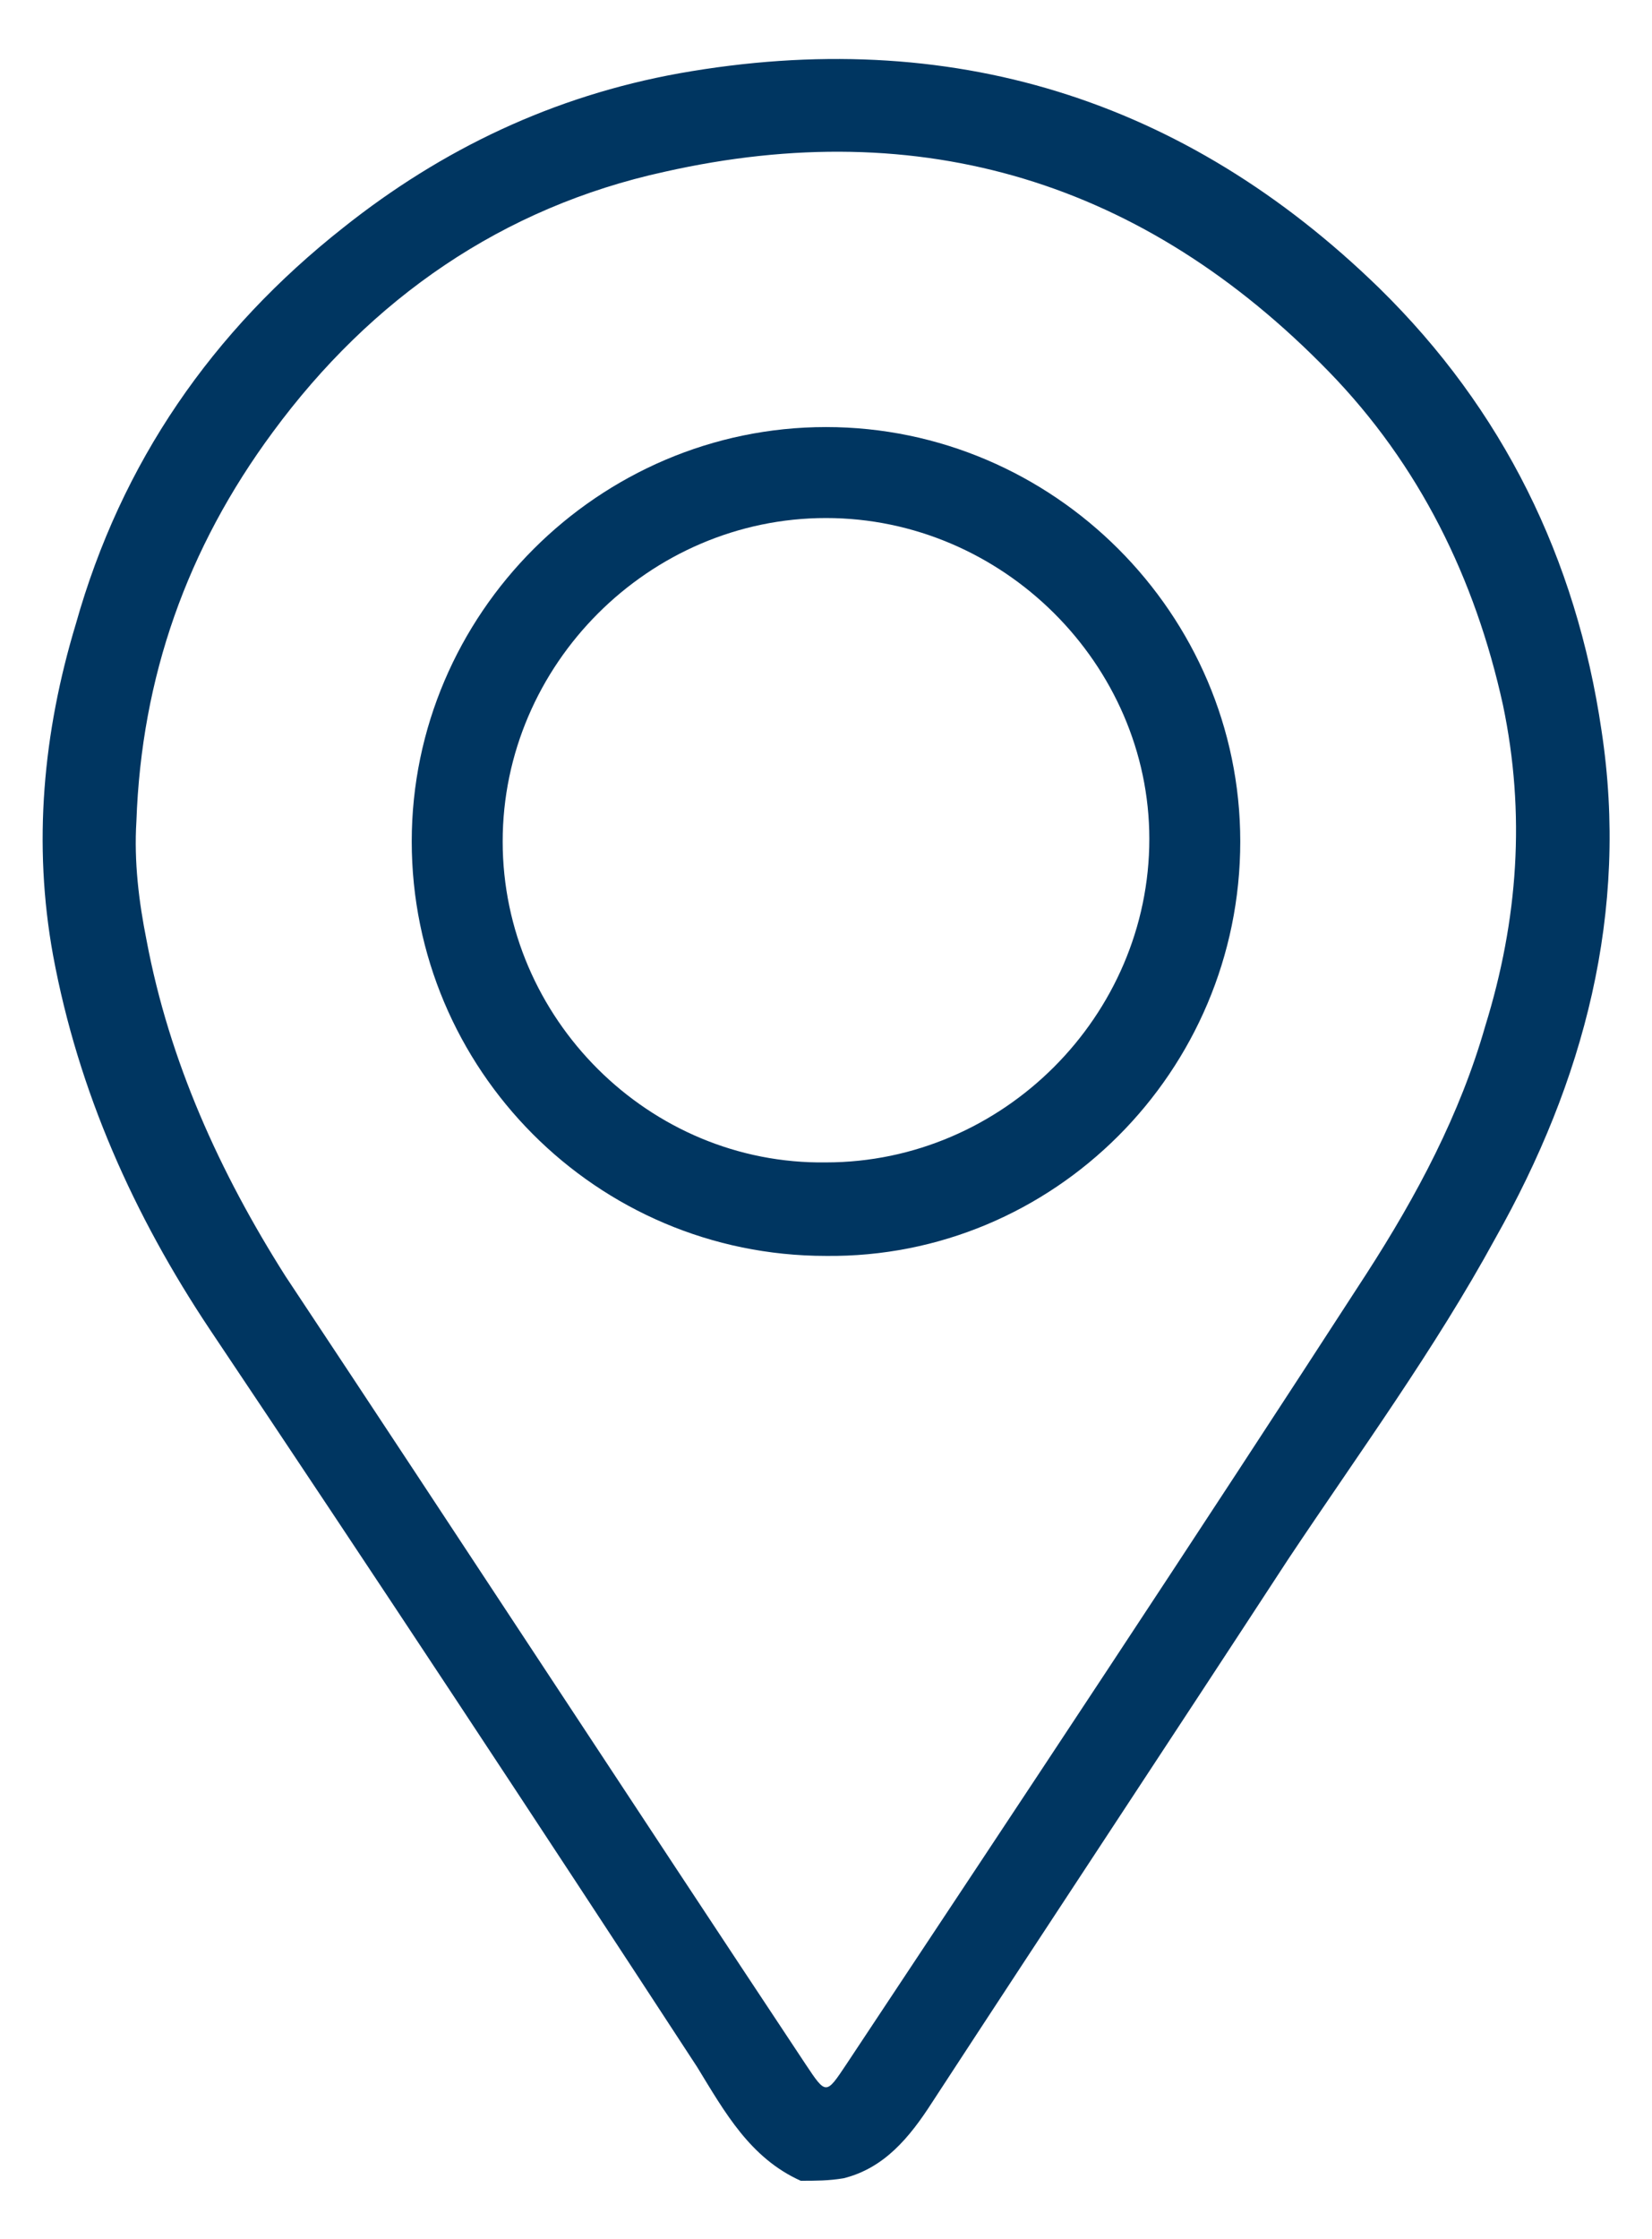
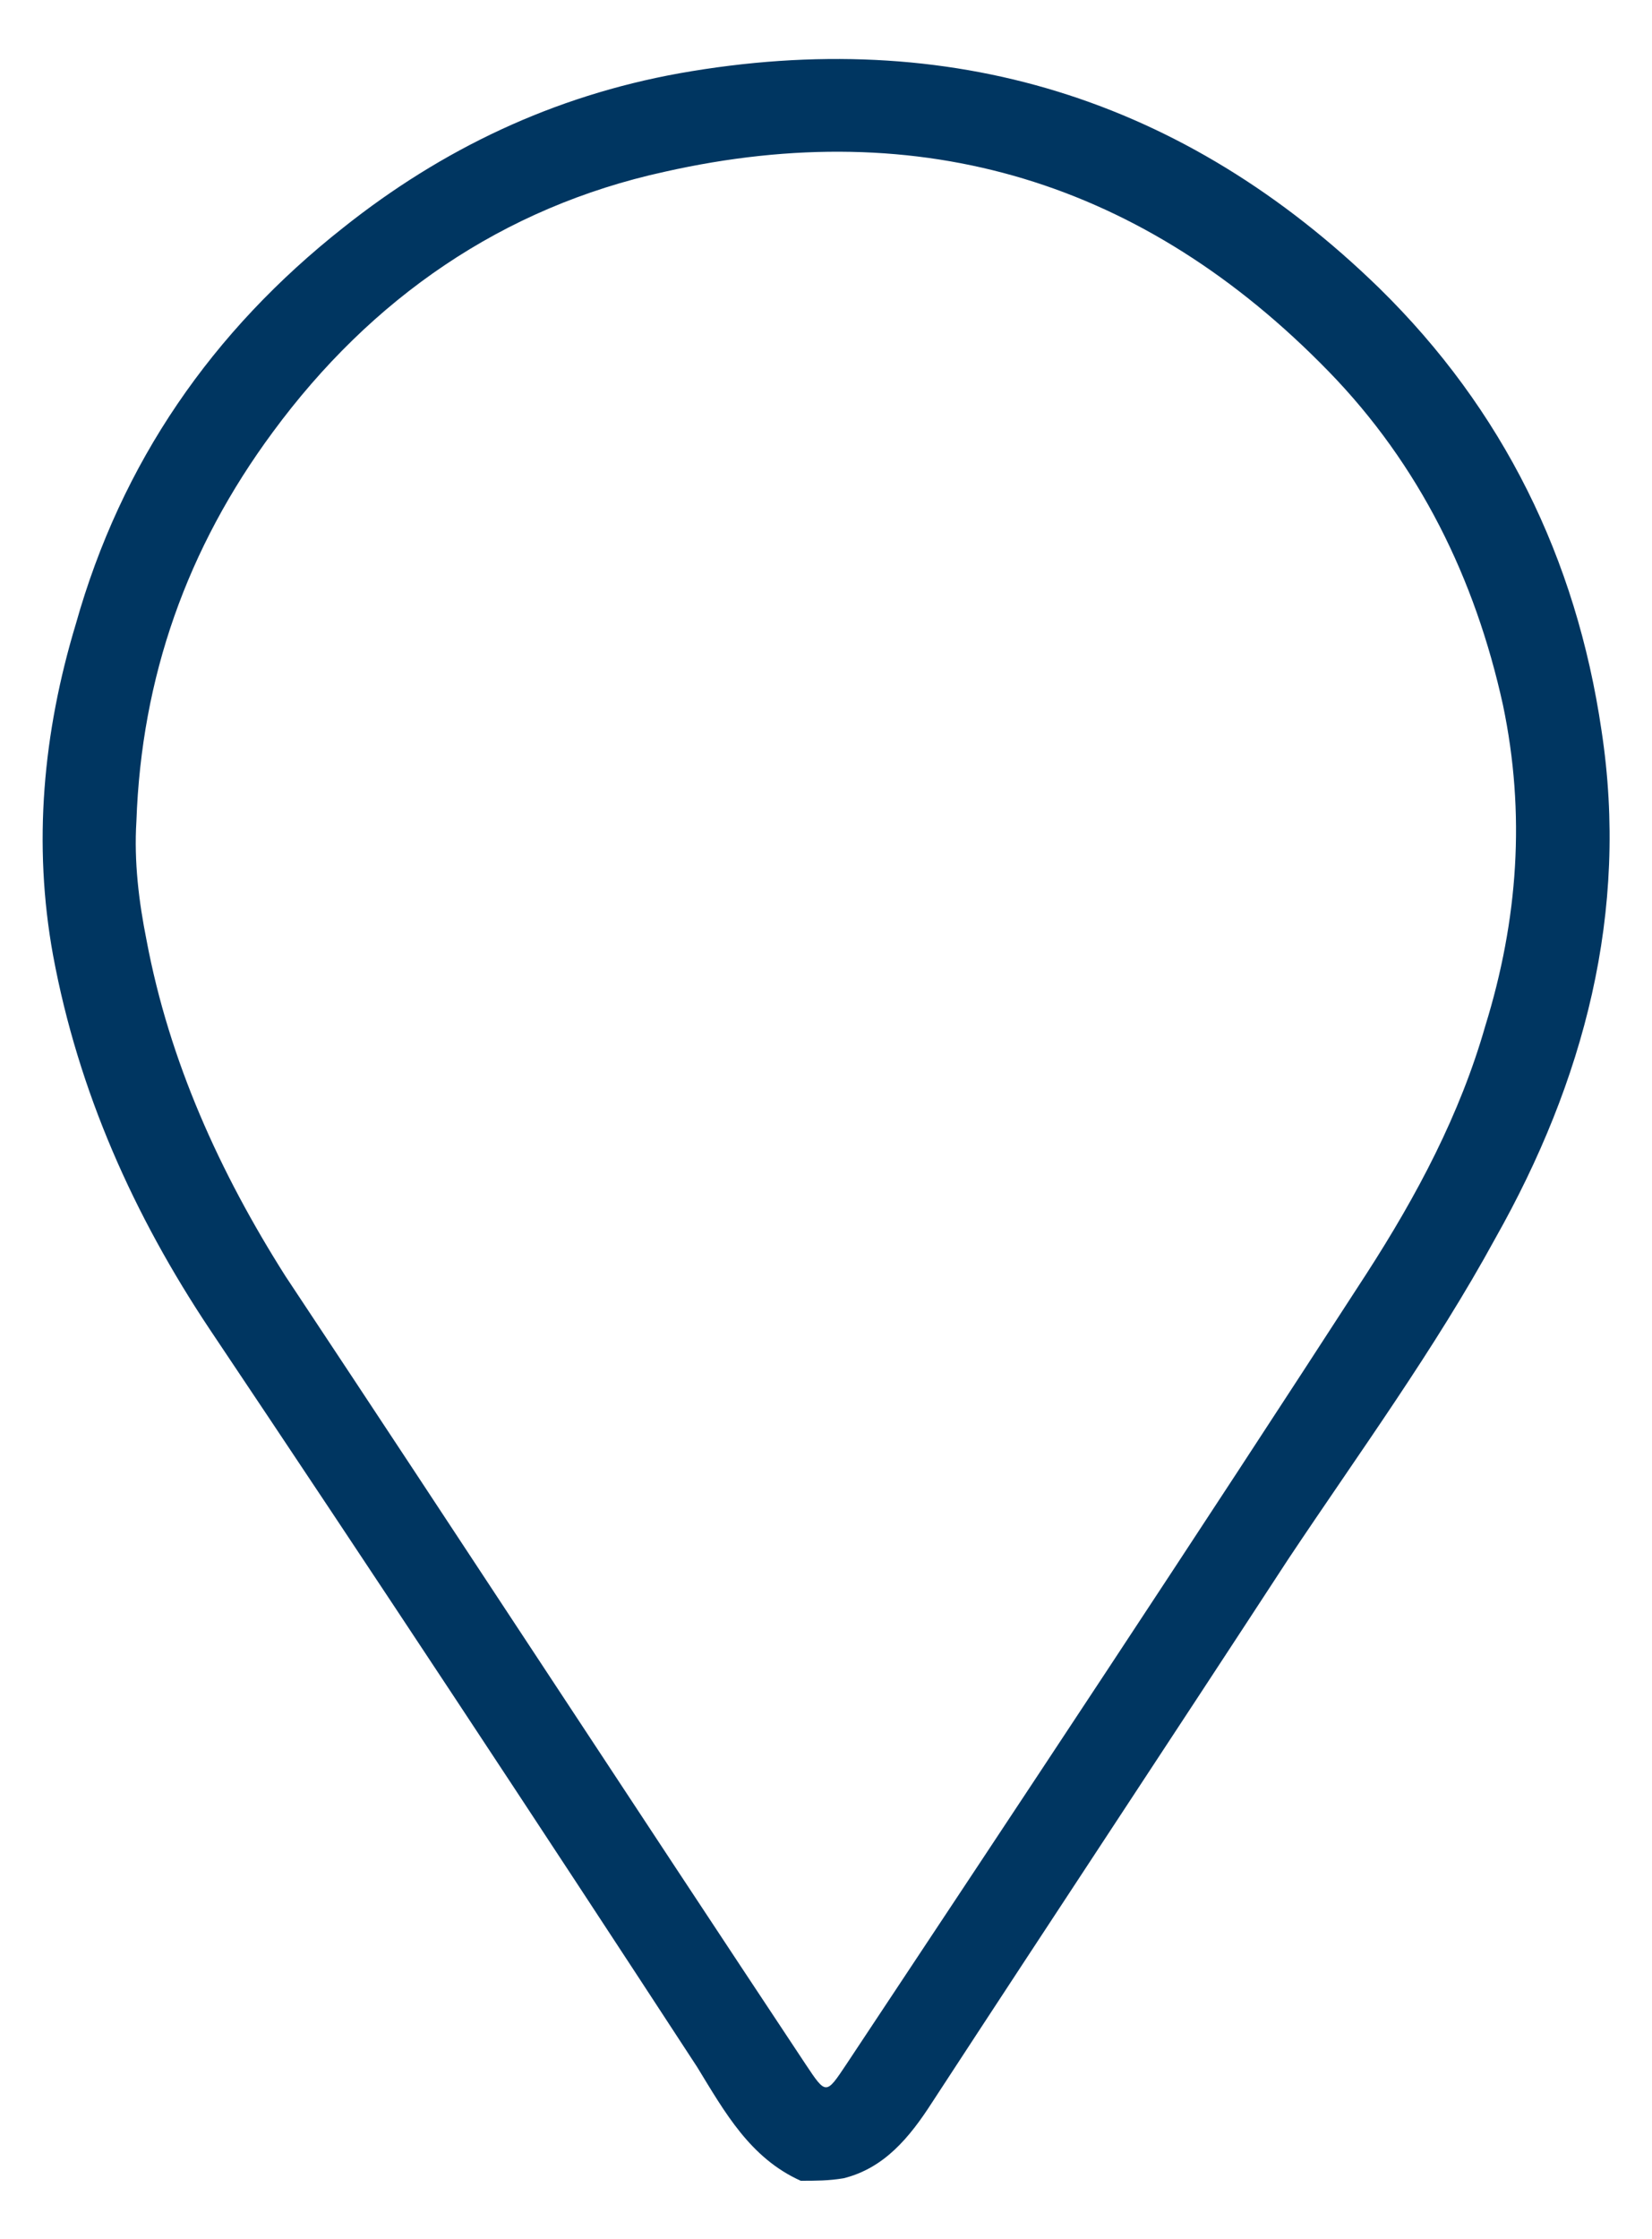
<svg xmlns="http://www.w3.org/2000/svg" version="1.1" id="Layer_1" x="0px" y="0px" viewBox="0 0 65.4 88.6" style="enable-background:new 0 0 65.4 88.6;" xml:space="preserve">
  <style type="text/css">
	.st0{fill:#FFFFFF;}
	.st1{fill:#D9D9D9;}
	.st2{fill:#004E89;}
	.st3{enable-background:new    ;}
	.st4{clip-path:url(#SVGID_00000045602017262098224760000011498176293941545381_);}
	.st5{clip-path:url(#SVGID_00000134964213417376278270000009408192921218583740_);}
	.st6{clip-path:url(#SVGID_00000120528394289123392330000006059252343044167577_);}
	.st7{clip-path:url(#SVGID_00000017475846295934426220000001838276374291185831_);}
	.st8{clip-path:url(#SVGID_00000158710371196390611300000013989622795486636953_);}
	.st9{clip-path:url(#SVGID_00000031198448273506410360000011171276394230571656_);}
	.st10{clip-path:url(#SVGID_00000072992979107539805430000000329844462804111259_);}
	.st11{clip-path:url(#SVGID_00000122713836371706696320000007987509188372303238_);}
	.st12{clip-path:url(#SVGID_00000013182714854978773990000014314110736333663376_);}
	.st13{clip-path:url(#SVGID_00000060749194886950687010000015557205537077447600_);}
	.st14{clip-path:url(#SVGID_00000034796773752181456810000005192987512404817294_);}
	.st15{clip-path:url(#SVGID_00000134968525809914130730000015546134631237380250_);}
	.st16{fill:#F3FBFF;}
	.st17{clip-path:url(#SVGID_00000106128239774852380570000008117856740752284091_);fill:#DCDCDC;}
	.st18{fill:#1E1E1E;}
	.st19{clip-path:url(#SVGID_00000072244583714382642900000016949333144640479109_);}
	.st20{clip-path:url(#SVGID_00000036972015715220339260000013045852816256756903_);fill:#FFFFFF;}
	.st21{filter:url(#Adobe_OpacityMaskFilter);}
	.st22{opacity:0.7;mask:url(#SVGID_00000065770971636504813930000005813515977017978523_);}
	.st23{filter:url(#Adobe_OpacityMaskFilter_00000039122976640010762480000000641427405116212869_);}
	.st24{opacity:0.7;}
	.st25{filter:url(#Adobe_OpacityMaskFilter_00000063615887379080981330000017886350725347464066_);}
	.st26{clip-path:url(#SVGID_00000127736747372361280140000006323399581928622228_);}
	.st27{fill:#101415;}
	.st28{clip-path:url(#SVGID_00000015318506065464422410000015801276251219808405_);fill:#FFFFFF;}
	.st29{opacity:0.5;fill:#FFFFFF;}
	.st30{opacity:4.000000e-02;}
	.st31{clip-path:url(#SVGID_00000177447027873463890940000008832848779600365468_);fill:#FFFFFF;}
	.st32{clip-path:url(#SVGID_00000177447027873463890940000008832848779600365468_);}
	.st33{clip-path:url(#SVGID_00000076579336758530811190000016393216896407908227_);fill:#004E89;}
	.st34{clip-path:url(#SVGID_00000161590669592424513690000006779801085829061812_);fill:#004E89;}
	.st35{clip-path:url(#SVGID_00000091702046341378411710000002851632126085179016_);fill:#004E89;}
	.st36{clip-path:url(#SVGID_00000072966476102319322920000012206677580637742208_);fill:#004E89;}
	.st37{clip-path:url(#SVGID_00000165198388427120954750000003363881264673762190_);fill:#004E89;}
	.st38{clip-path:url(#SVGID_00000006679757673740984310000012672784406598160512_);fill:#004E89;}
	.st39{filter:url(#Adobe_OpacityMaskFilter_00000057131600987557381790000003215409639234651779_);}
	.st40{clip-path:url(#SVGID_00000065795681230541056710000009827194535712143259_);fill:#004E89;}
	.st41{mask:url(#SVGID_00000045594703213100148700000015136704015289377690_);}
	.st42{clip-path:url(#SVGID_00000113314275256402880850000009905961600608634757_);}
	.st43{clip-path:url(#SVGID_00000014621511403583152350000003144706410406202279_);}
	.st44{fill:#707070;}
	.st45{clip-path:url(#SVGID_00000024000937920810292400000017647864377162083740_);fill:#101415;}
	.st46{fill:#F4F4F4;}
	.st47{clip-path:url(#SVGID_00000106847001011461920370000004333998371769245570_);}
	.st48{clip-path:url(#SVGID_00000174582176206640734020000009942868532448322471_);}
	.st49{clip-path:url(#SVGID_00000098221340434460098610000005815597319316577412_);}
	.st50{clip-path:url(#SVGID_00000139252188796620975270000011537904580980300161_);}
	.st51{clip-path:url(#SVGID_00000089550327505170935810000005492333788641098640_);}
	.st52{clip-path:url(#SVGID_00000160155802927392903270000013260172414822554794_);}
	.st53{clip-path:url(#SVGID_00000155861518589956445660000017453703747170071952_);}
	.st54{opacity:0.5;fill:#004E89;}
	.st55{opacity:0.4;fill:#004E89;}
	.st56{opacity:0.2;}
	.st57{clip-path:url(#SVGID_00000038373921916417732890000008613707253497243581_);}
	.st58{clip-path:url(#SVGID_00000019650144582770930050000001013286409610097055_);}
	.st59{clip-path:url(#SVGID_00000018195767859879464880000012252207855022978947_);}
	.st60{fill:#0DAB5E;}
	.st61{fill:#CDCDCD;}
	.st62{clip-path:url(#SVGID_00000177449846590897068580000011393834568176360348_);}
	.st63{fill:#003661;}
	.st64{clip-path:url(#SVGID_00000096747645500275987880000010633048686469095072_);}
	.st65{clip-path:url(#SVGID_00000062914598654789355630000004932550908926626176_);}
	.st66{clip-path:url(#SVGID_00000096055265529570239890000013378271769829953420_);fill:#101415;}
	.st67{clip-path:url(#SVGID_00000102535604843569300020000002261984115611493037_);}
	.st68{clip-path:url(#SVGID_00000108285689282481264440000005575469579055088811_);}
	.st69{clip-path:url(#SVGID_00000162326387546055821960000006084635495920160391_);}
	.st70{clip-path:url(#SVGID_00000140706066873443818270000008698140024065559431_);}
	.st71{clip-path:url(#SVGID_00000055707550221242596640000005218595209805666702_);}
	.st72{clip-path:url(#SVGID_00000154384836505364144580000013336811572047618479_);}
	.st73{clip-path:url(#SVGID_00000053546953123201989760000010390704418538031506_);}
	.st74{clip-path:url(#SVGID_00000135683985376281052100000008341433237219351169_);}
	.st75{opacity:0.4;}
	.st76{filter:url(#Adobe_OpacityMaskFilter_00000000913797516098219720000003345217369088113335_);}
	.st77{clip-path:url(#SVGID_00000102542628088858473150000008711787188907015297_);fill:#F4F4F4;}
	
		.st78{clip-path:url(#SVGID_00000102542628088858473150000008711787188907015297_);mask:url(#SVGID_00000022526470965032952320000016350863764479894195_);}
	.st79{clip-path:url(#SVGID_00000057833832265647113500000011307760917272930738_);}
	.st80{clip-path:url(#SVGID_00000103253511741404810840000002305376039179782274_);}
	.st81{clip-path:url(#SVGID_00000163769314025535966240000012167882822641303715_);fill:#EEEEEE;}
	.st82{clip-path:url(#SVGID_00000134214819365945246130000002724646436316246427_);}
	.st83{clip-path:url(#SVGID_00000001638659184131665450000002717861646945921438_);fill:#EEEEEE;}
	.st84{clip-path:url(#SVGID_00000005248989515018115340000008200691446658121611_);}
	.st85{clip-path:url(#SVGID_00000100346490840737704000000001706971340157369993_);fill:#EEEEEE;}
	.st86{clip-path:url(#SVGID_00000009551863080117862510000014797711271008185020_);}
	.st87{clip-path:url(#SVGID_00000052066782080108592440000015616818188052816799_);fill:#EEEEEE;}
	.st88{clip-path:url(#SVGID_00000170275782437917868530000003455794706509309119_);}
	.st89{clip-path:url(#SVGID_00000000905235214665048520000006850946935953646258_);fill:#EEEEEE;}
	.st90{clip-path:url(#SVGID_00000140705991534672224540000011982174629539843228_);}
	.st91{clip-path:url(#SVGID_00000106128107225948312290000000029633690147144883_);fill:#EEEEEE;}
	.st92{clip-path:url(#SVGID_00000031928540764041583850000000849397741831733167_);}
	.st93{clip-path:url(#SVGID_00000002381738367682791260000004280786278928063392_);fill:#EEEEEE;}
	.st94{clip-path:url(#SVGID_00000123408970480505624160000018068559461885802888_);}
	.st95{clip-path:url(#SVGID_00000033344587996130980510000004042210636860370097_);fill:#EEEEEE;}
	.st96{clip-path:url(#SVGID_00000121262527309592600030000014644260841684021695_);}
	.st97{clip-path:url(#SVGID_00000113320613978297852500000008163117372501679770_);fill:#EEEEEE;}
	.st98{clip-path:url(#SVGID_00000085223746078523939150000001819430087408151201_);}
	.st99{fill:#080808;}
	.st100{clip-path:url(#SVGID_00000111872604989370714070000011187736182882497974_);}
	.st101{fill:#DBC907;}
	.st102{clip-path:url(#SVGID_00000088097197405243699490000017191239109294809757_);}
	.st103{clip-path:url(#SVGID_00000139288549941730555670000014963216018485782441_);}
	.st104{opacity:0.5;}
	.st105{clip-path:url(#SVGID_00000013162491310561029390000010184093002926755756_);fill:#FFFFFF;}
	.st106{clip-path:url(#SVGID_00000013162491310561029390000010184093002926755756_);fill:#004E89;}
	.st107{fill:#E6EEF4;}
	.st108{clip-path:url(#SVGID_00000043425560651651353110000009858198694729716400_);}
	.st109{clip-path:url(#SVGID_00000091000786463537608770000015677297457538842512_);}
	.st110{clip-path:url(#SVGID_00000026142896115600838630000000467192841521593525_);}
	.st111{clip-path:url(#SVGID_00000013895498775421569020000007479015858388834462_);}
	.st112{clip-path:url(#SVGID_00000109030416075394025110000000348368521174567051_);}
	.st113{clip-path:url(#SVGID_00000152242281875768031160000008002857180039651476_);}
	.st114{clip-path:url(#SVGID_00000026863741288348942050000013650045797521834662_);}
	.st115{clip-path:url(#SVGID_00000091732031993330052200000004473869249698956464_);fill:#101415;}
	.st116{filter:url(#Adobe_OpacityMaskFilter_00000141416405154272412510000013495046168677657022_);}
	.st117{fill:#AFAFAF;}
	.st118{clip-path:url(#SVGID_00000062187984554815658830000011346441128259902853_);fill:#DCDCDC;}
	.st119{mask:url(#SVGID_00000161597797279673755150000006993447206265397399_);}
	.st120{clip-path:url(#SVGID_00000052070317789256451120000003867618538361287846_);}
	.st121{clip-path:url(#SVGID_00000163787032862159933150000000953440298651376005_);}
	.st122{clip-path:url(#SVGID_00000084490094712142981540000005390015670307248820_);fill:#DCDCDC;}
	.st123{clip-path:url(#SVGID_00000174593651559782344900000001921317799650164661_);fill:#FFFFFF;}
	.st124{clip-path:url(#SVGID_00000098939794604993511450000013682888483237867181_);}
	.st125{fill:none;}
</style>
  <g>
-     <path class="st63" d="M31.7,86.3c-2-0.9-3-2.7-4.1-4.5C21.2,72,14.8,62.3,8.3,52.6c-3-4.5-5.2-9.4-6.2-14.8C1.3,33.4,1.7,29,3,24.7   C4.8,18.3,8.4,13.1,13.6,9c3.9-3.1,8.3-5.2,13.3-6.1c10.7-1.9,20,1,27.7,8.5c4.9,4.8,7.8,10.7,8.8,17.5c1.1,7.2-0.7,13.9-4.2,20.1   c-2.4,4.4-5.4,8.5-8.2,12.7c-4.7,7.2-9.4,14.3-14.1,21.5c-0.9,1.4-1.9,2.6-3.5,3C32.8,86.3,32.3,86.3,31.7,86.3z M5.4,32.5   c-0.1,1.6,0.1,3.2,0.4,4.7c0.9,4.8,2.9,9.2,5.5,13.3C18.2,60.9,25,71.3,31.9,81.7c0.8,1.2,0.8,1.2,1.6,0   c6.9-10.4,13.8-20.8,20.6-31.3c2-3.1,3.7-6.3,4.7-9.8c1.3-4.2,1.6-8.4,0.7-12.7c-1.1-5-3.3-9.5-6.9-13.2   C45.3,7.2,36.5,4.5,26.3,6.8c-6.4,1.4-11.6,5-15.5,10.3C7.4,21.7,5.6,26.8,5.4,32.5z" />
-     <path class="st63" d="M32.7,49.7c-9.1,0-16.4-7.4-16.4-16.4c0-9,7.4-16.4,16.4-16.4c9,0,16.4,7.4,16.4,16.4   C49.1,42.4,41.7,49.8,32.7,49.7z M32.7,20.5c-7,0-12.8,5.8-12.8,12.8c0,7,5.8,12.8,12.8,12.7c7,0,12.8-5.8,12.8-12.8   C45.5,26.3,39.7,20.5,32.7,20.5z" />
+     <path class="st63" d="M31.7,86.3c-2-0.9-3-2.7-4.1-4.5C21.2,72,14.8,62.3,8.3,52.6c-3-4.5-5.2-9.4-6.2-14.8C1.3,33.4,1.7,29,3,24.7   C4.8,18.3,8.4,13.1,13.6,9c3.9-3.1,8.3-5.2,13.3-6.1c10.7-1.9,20,1,27.7,8.5c4.9,4.8,7.8,10.7,8.8,17.5c1.1,7.2-0.7,13.9-4.2,20.1   c-2.4,4.4-5.4,8.5-8.2,12.7c-4.7,7.2-9.4,14.3-14.1,21.5c-0.9,1.4-1.9,2.6-3.5,3C32.8,86.3,32.3,86.3,31.7,86.3M5.4,32.5   c-0.1,1.6,0.1,3.2,0.4,4.7c0.9,4.8,2.9,9.2,5.5,13.3C18.2,60.9,25,71.3,31.9,81.7c0.8,1.2,0.8,1.2,1.6,0   c6.9-10.4,13.8-20.8,20.6-31.3c2-3.1,3.7-6.3,4.7-9.8c1.3-4.2,1.6-8.4,0.7-12.7c-1.1-5-3.3-9.5-6.9-13.2   C45.3,7.2,36.5,4.5,26.3,6.8c-6.4,1.4-11.6,5-15.5,10.3C7.4,21.7,5.6,26.8,5.4,32.5z" />
  </g>
</svg>